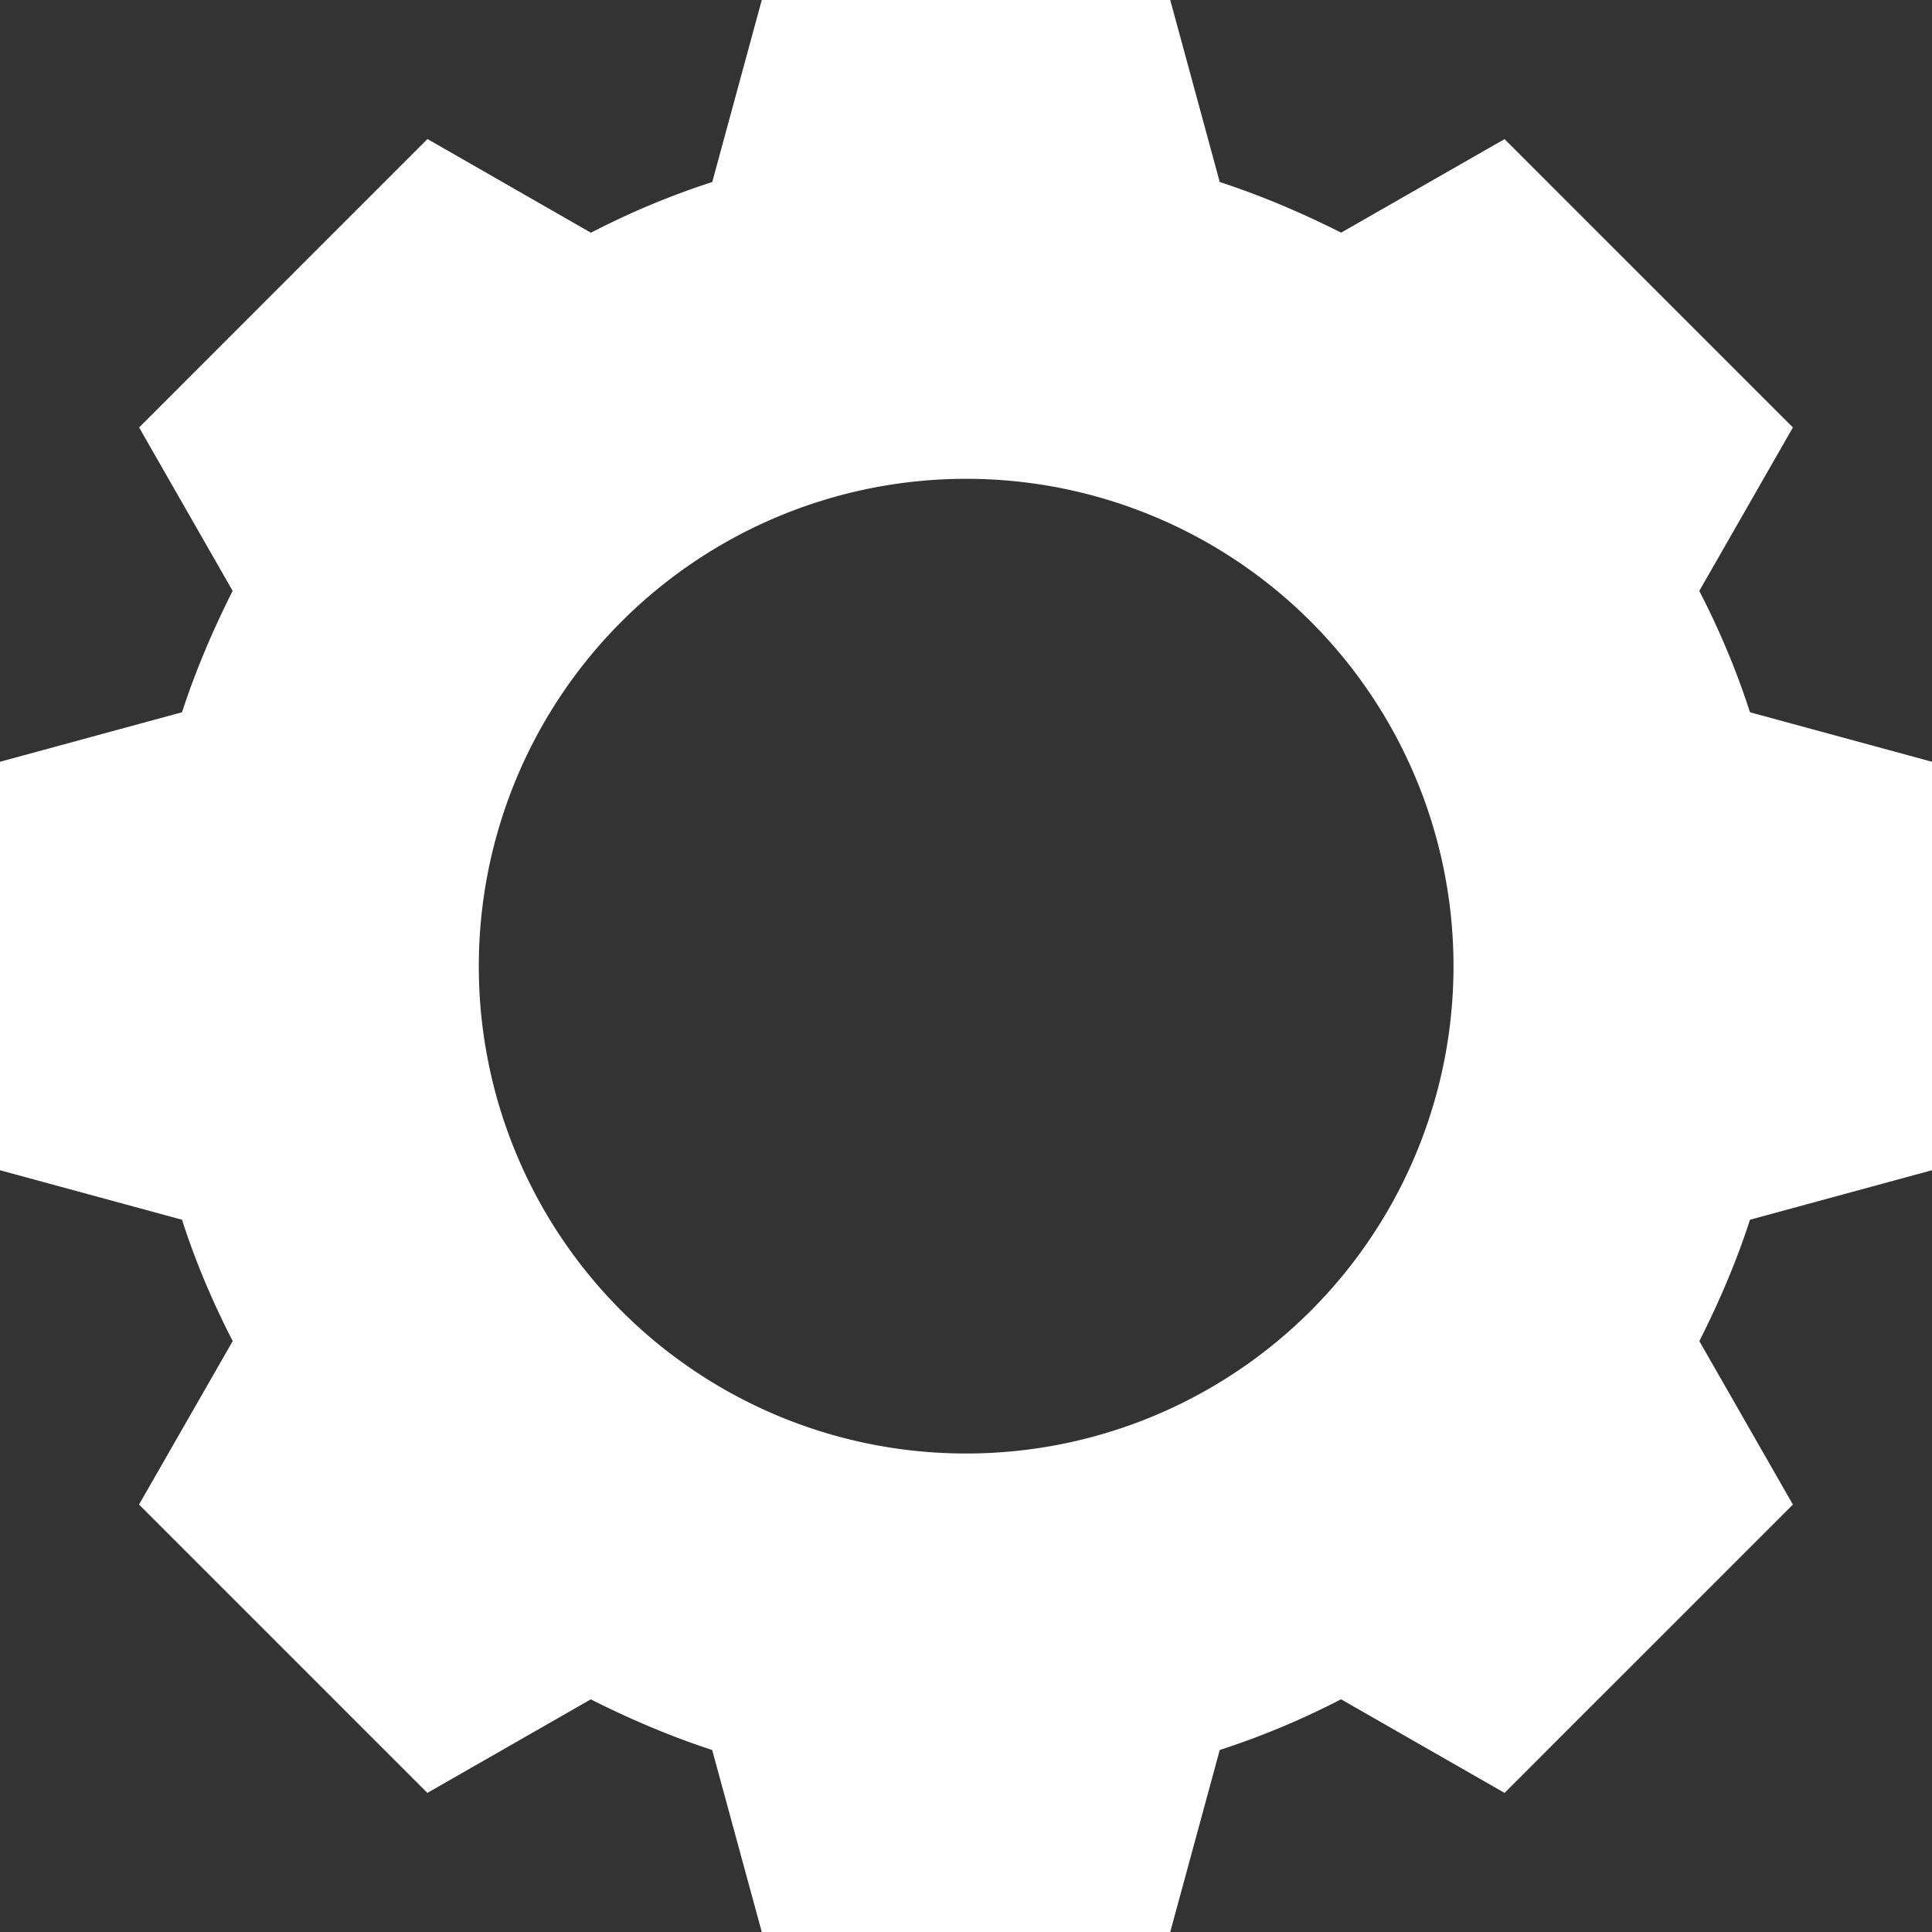
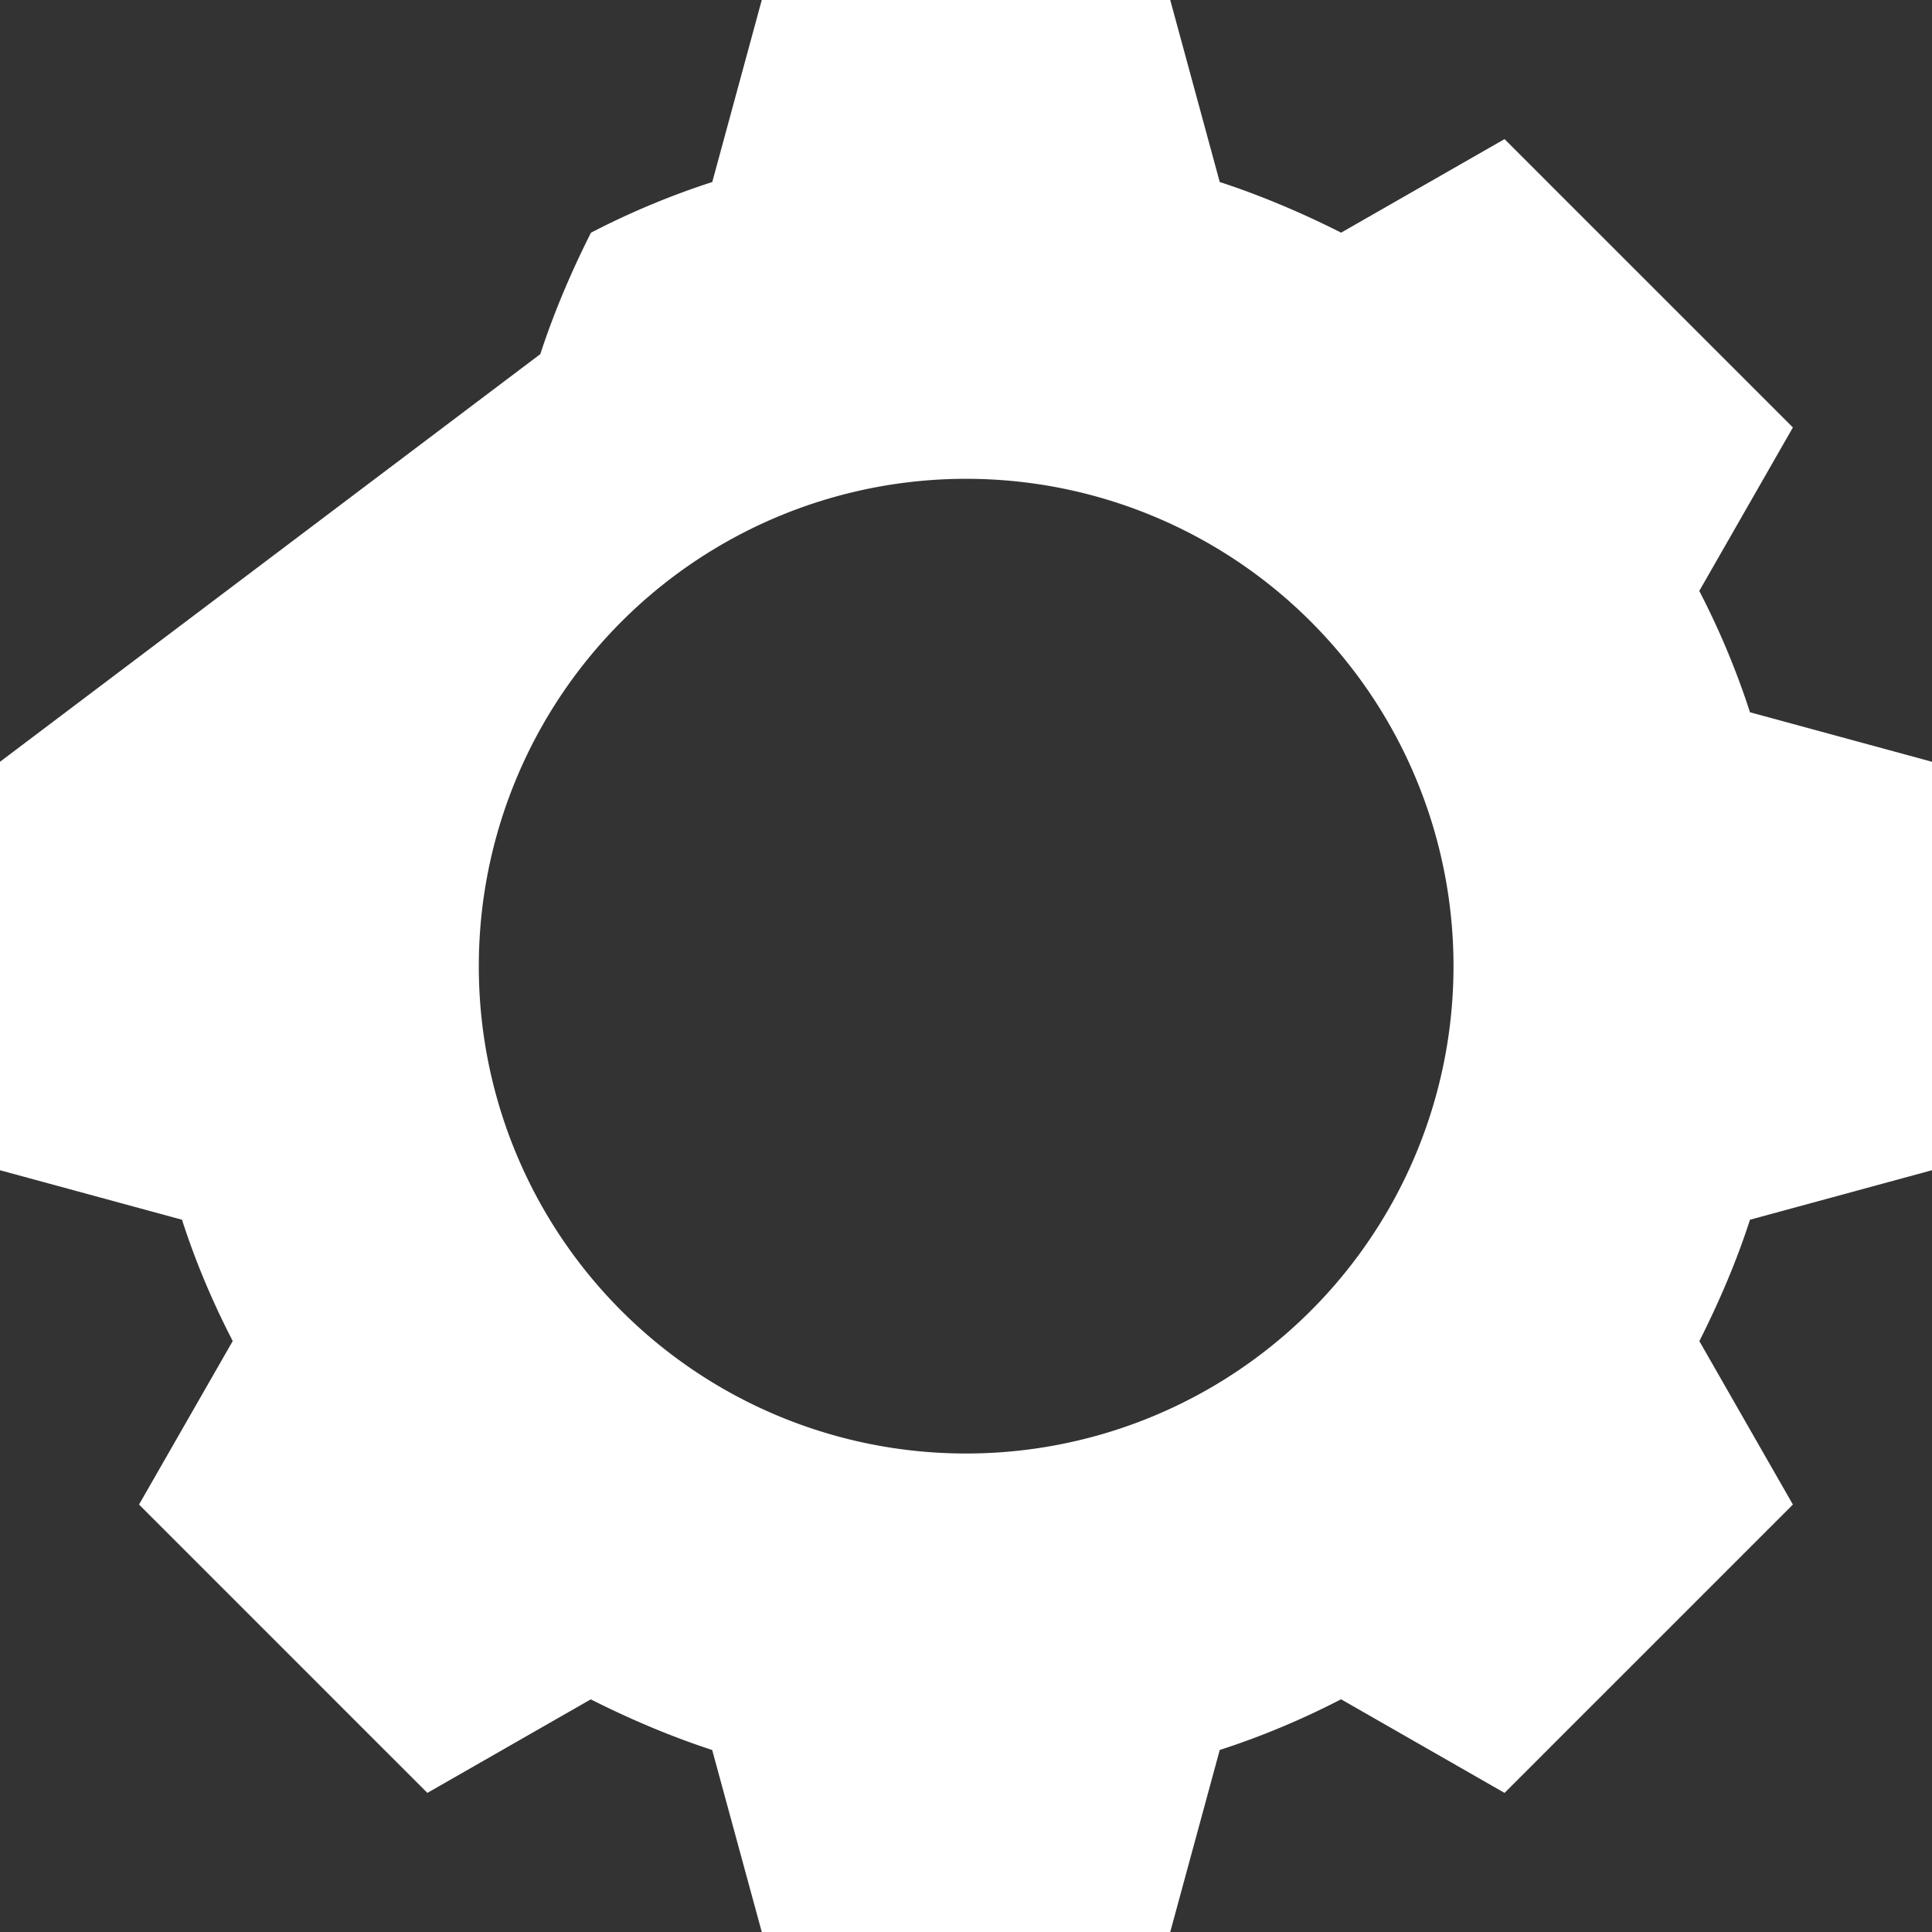
<svg xmlns="http://www.w3.org/2000/svg" height="24" width="24">
  <rect width="100%" height="100%" fill="#333333" stroke="none" />
-   <path d="M0 0h24v24H0z" fill="none" />
-   <path d="M21.739 15.152L24 14.537V9.463l-2.261-.615a9.887 9.887 0 0 0-.63-1.507l1.163-2.031-3.582-3.582-2.03 1.162c-.486-.245-.99-.46-1.508-.629L14.537 0H9.463l-.615 2.261a9.887 9.887 0 0 0-1.507.63L5.31 1.727 1.728 5.31 2.89 7.34c-.245.486-.46.99-.629 1.508L0 9.463v5.074l2.261.615c.168.523.38 1.022.63 1.507L1.727 18.69l3.582 3.582 2.03-1.162c.486.245.99.46 1.508.629L9.463 24h5.074l.615-2.261a9.887 9.887 0 0 0 1.507-.63l2.031 1.163 3.582-3.582-1.162-2.03c.245-.486.46-.985.629-1.508zm-9.737 2.904a6.05 6.05 0 0 1-6.054-6.054 6.054 6.054 0 1 1 12.108 0 6.054 6.054 0 0 1-6.054 6.054z" fill="#ffffff" />
+   <path d="M21.739 15.152L24 14.537V9.463l-2.261-.615a9.887 9.887 0 0 0-.63-1.507l1.163-2.031-3.582-3.582-2.03 1.162c-.486-.245-.99-.46-1.508-.629L14.537 0H9.463l-.615 2.261a9.887 9.887 0 0 0-1.507.63c-.245.486-.46.99-.629 1.508L0 9.463v5.074l2.261.615c.168.523.38 1.022.63 1.507L1.727 18.69l3.582 3.582 2.03-1.162c.486.245.99.46 1.508.629L9.463 24h5.074l.615-2.261a9.887 9.887 0 0 0 1.507-.63l2.031 1.163 3.582-3.582-1.162-2.03c.245-.486.46-.985.629-1.508zm-9.737 2.904a6.05 6.05 0 0 1-6.054-6.054 6.054 6.054 0 1 1 12.108 0 6.054 6.054 0 0 1-6.054 6.054z" fill="#ffffff" />
</svg>